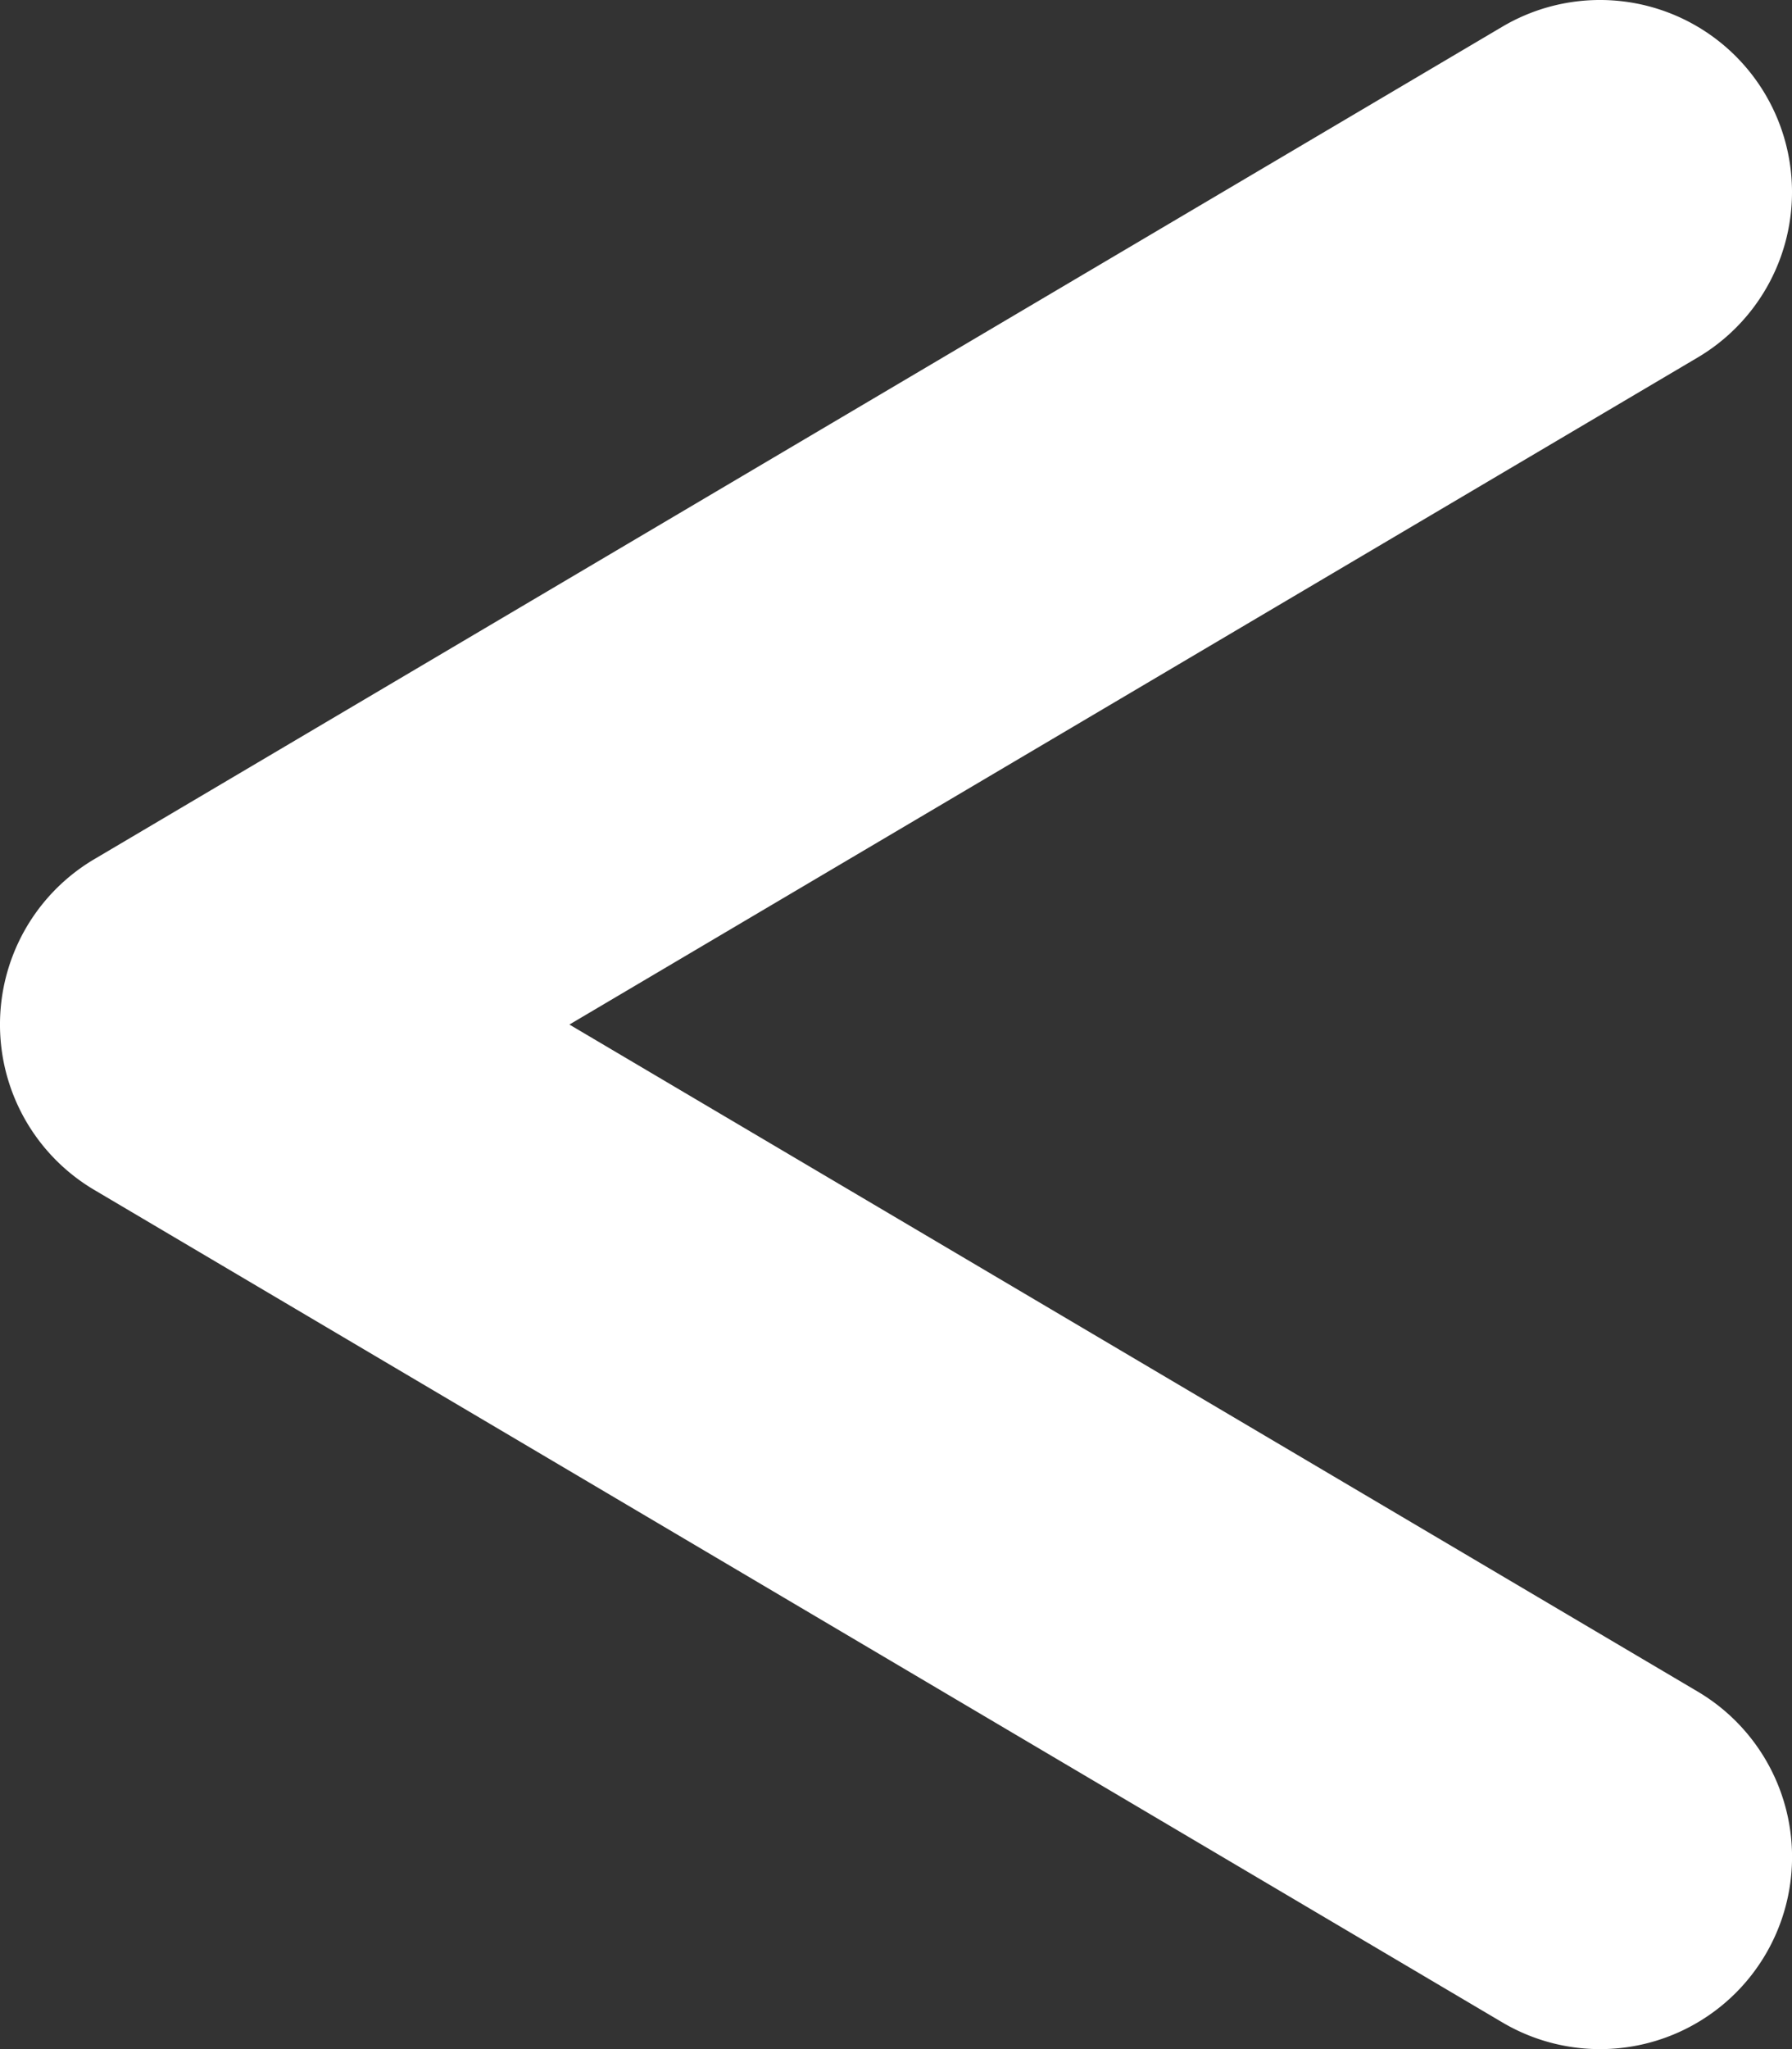
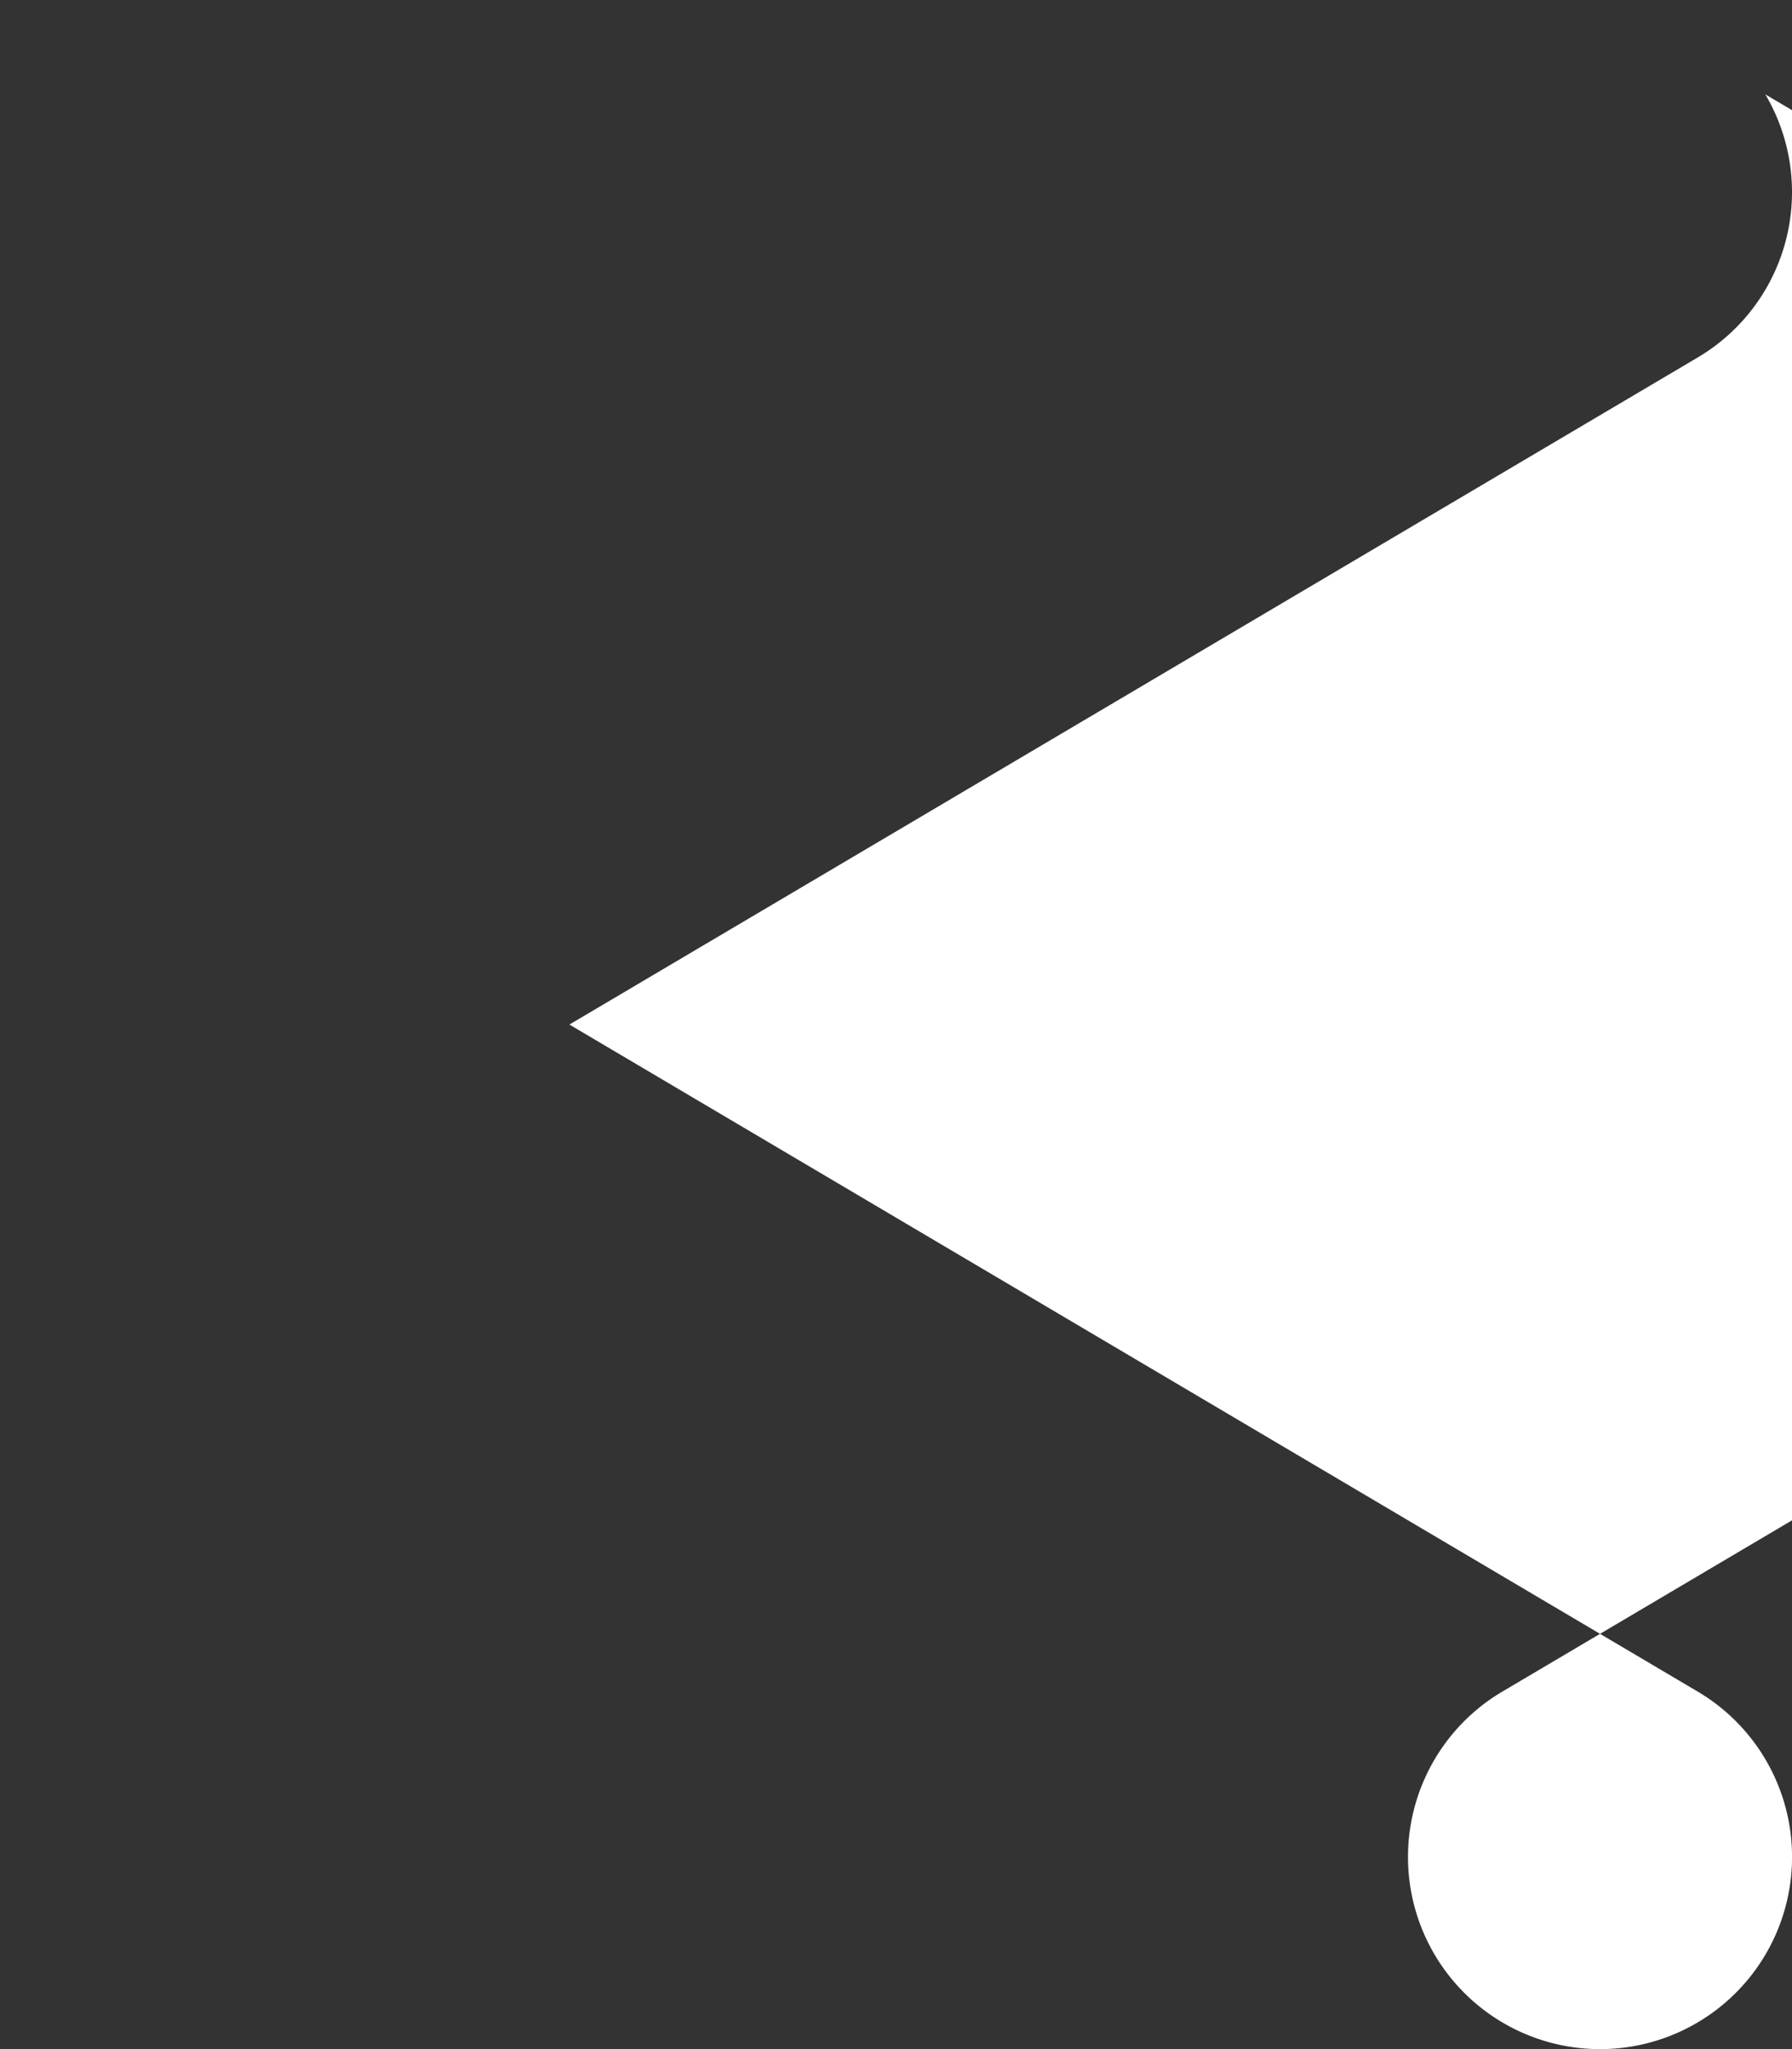
<svg xmlns="http://www.w3.org/2000/svg" width="28" height="32" fill="none">
  <rect width="100%" height="100%" fill="#333333" stroke="none" />
-   <path fill="#fff" fill-rule="evenodd" d="M27.583 1.474a3 3 0 0 1-1.057 4.109L8.897 16l17.63 10.417a3 3 0 0 1-3.053 5.166l-22-13a3 3 0 0 1 0-5.166l22-13a3 3 0 0 1 4.109 1.057" clip-rule="evenodd" />
+   <path fill="#fff" fill-rule="evenodd" d="M27.583 1.474a3 3 0 0 1-1.057 4.109L8.897 16l17.63 10.417a3 3 0 0 1-3.053 5.166a3 3 0 0 1 0-5.166l22-13a3 3 0 0 1 4.109 1.057" clip-rule="evenodd" />
</svg>